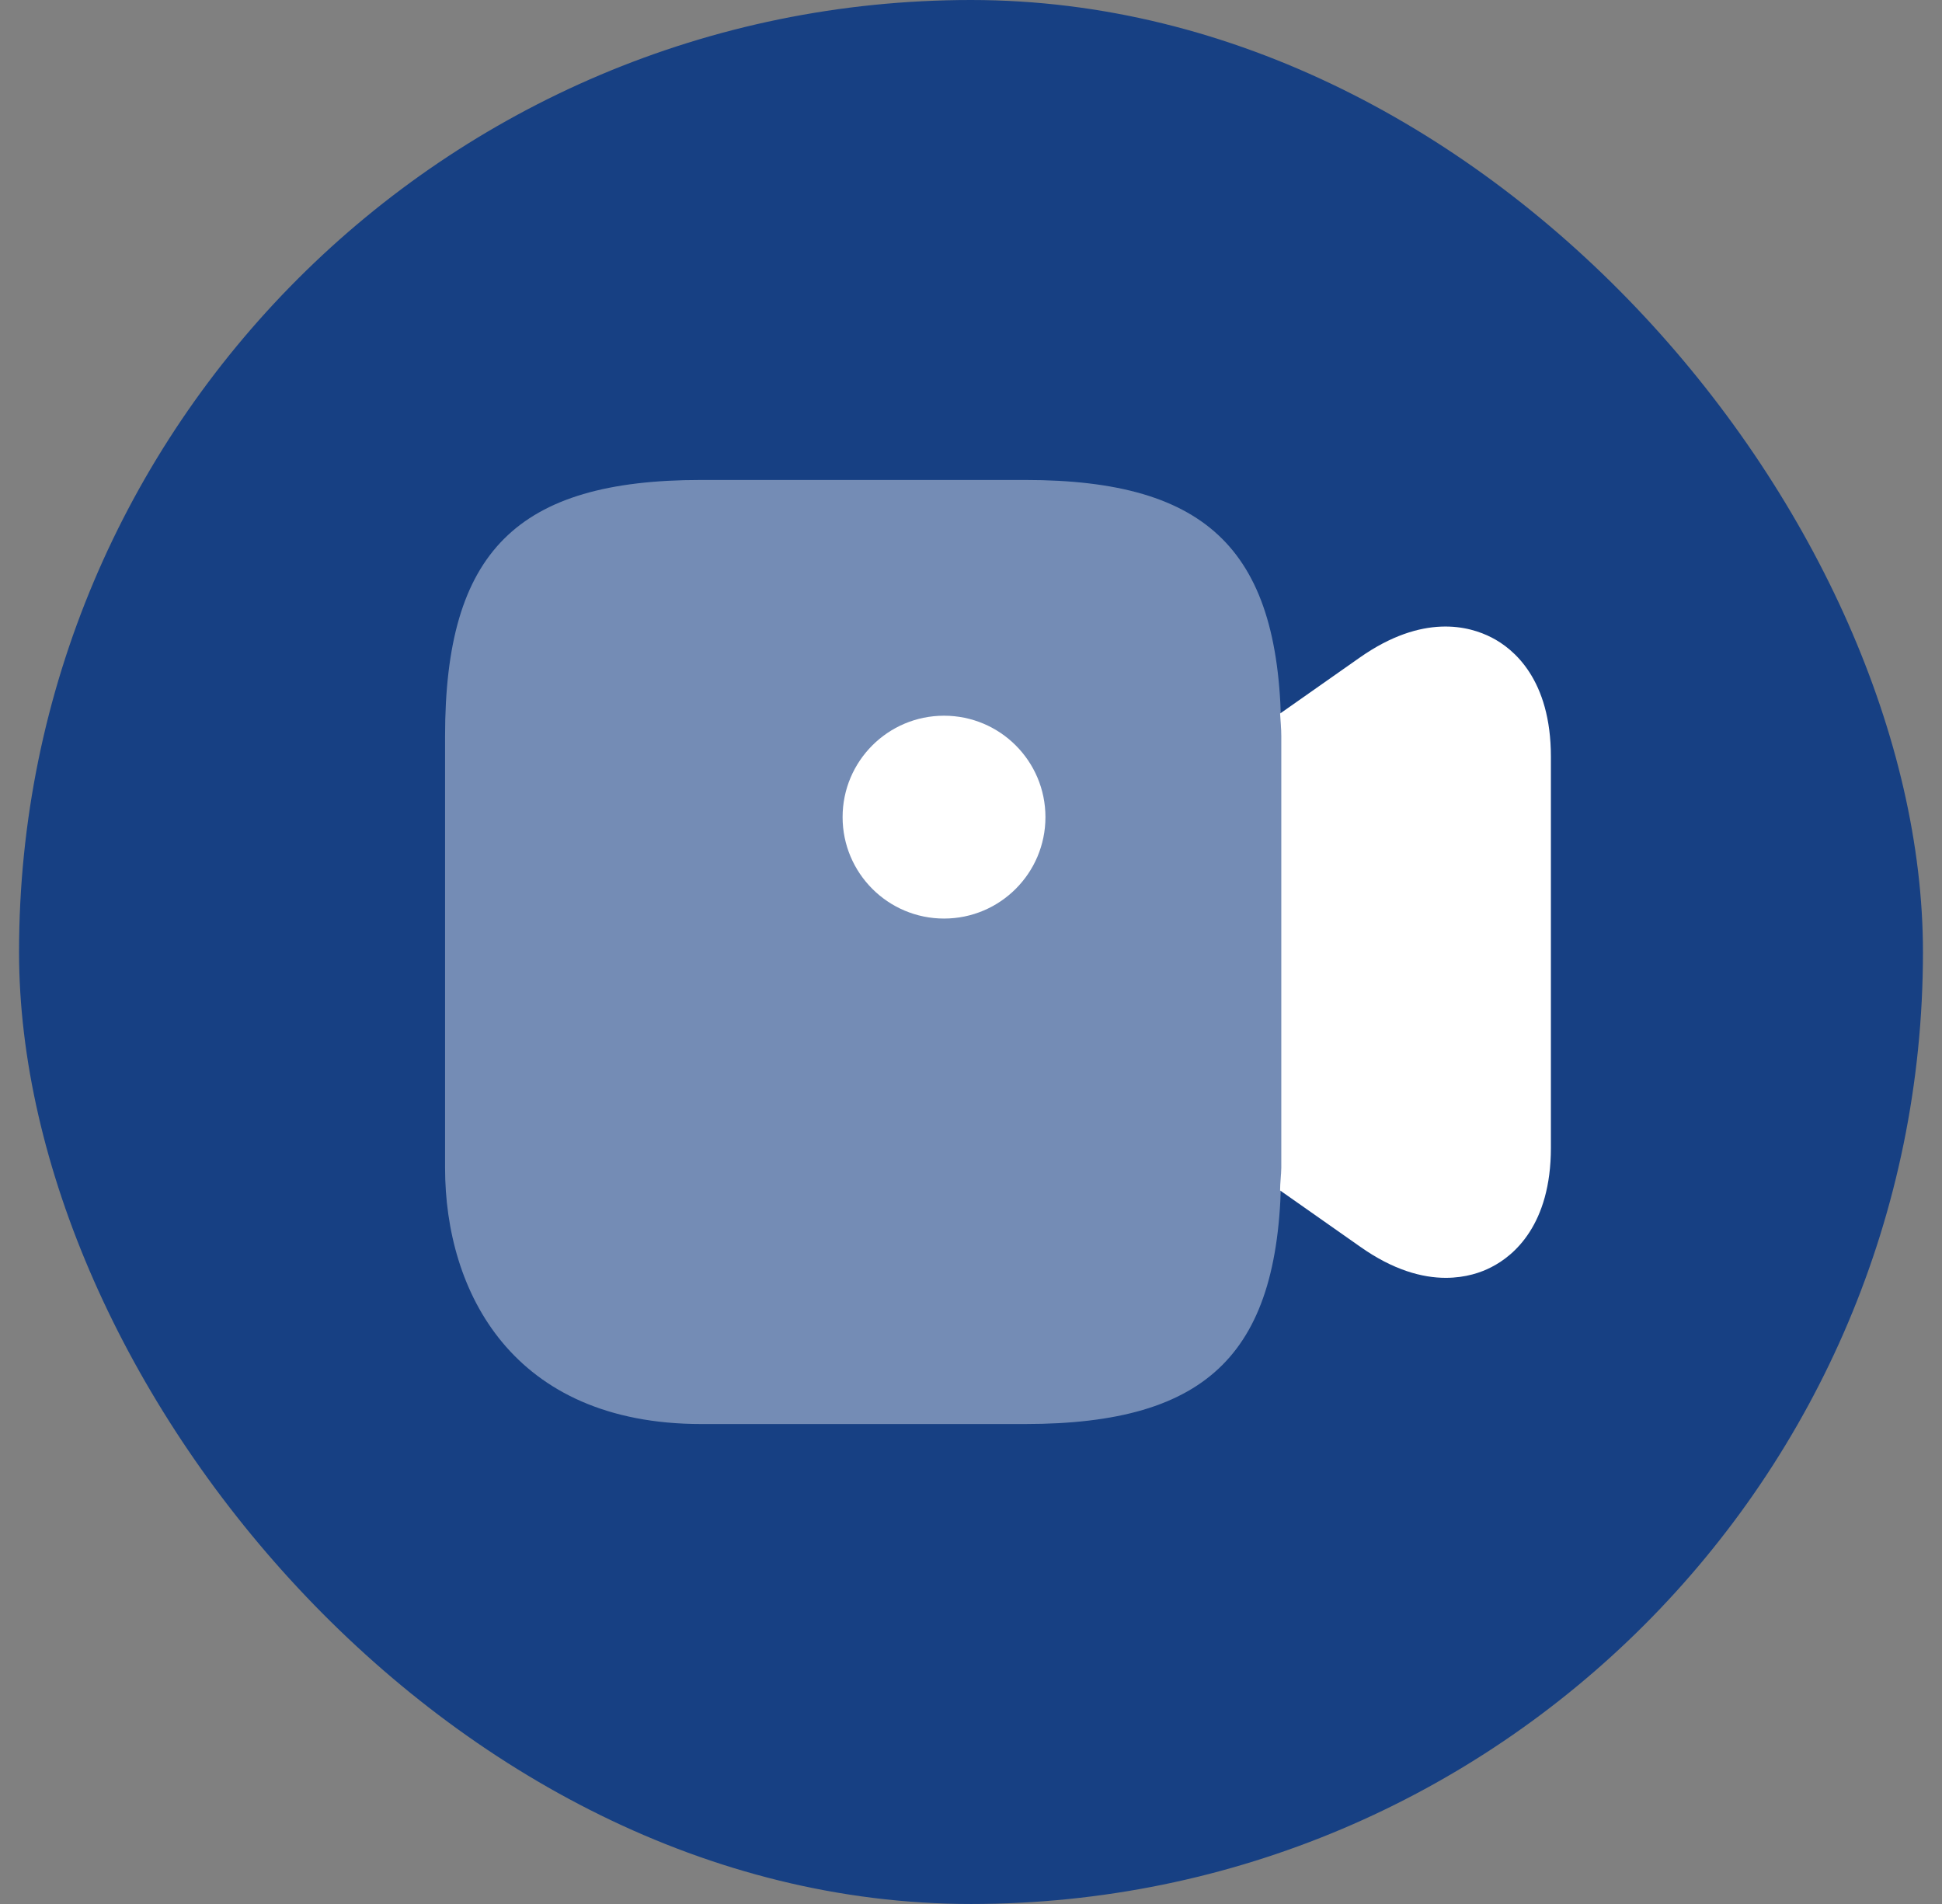
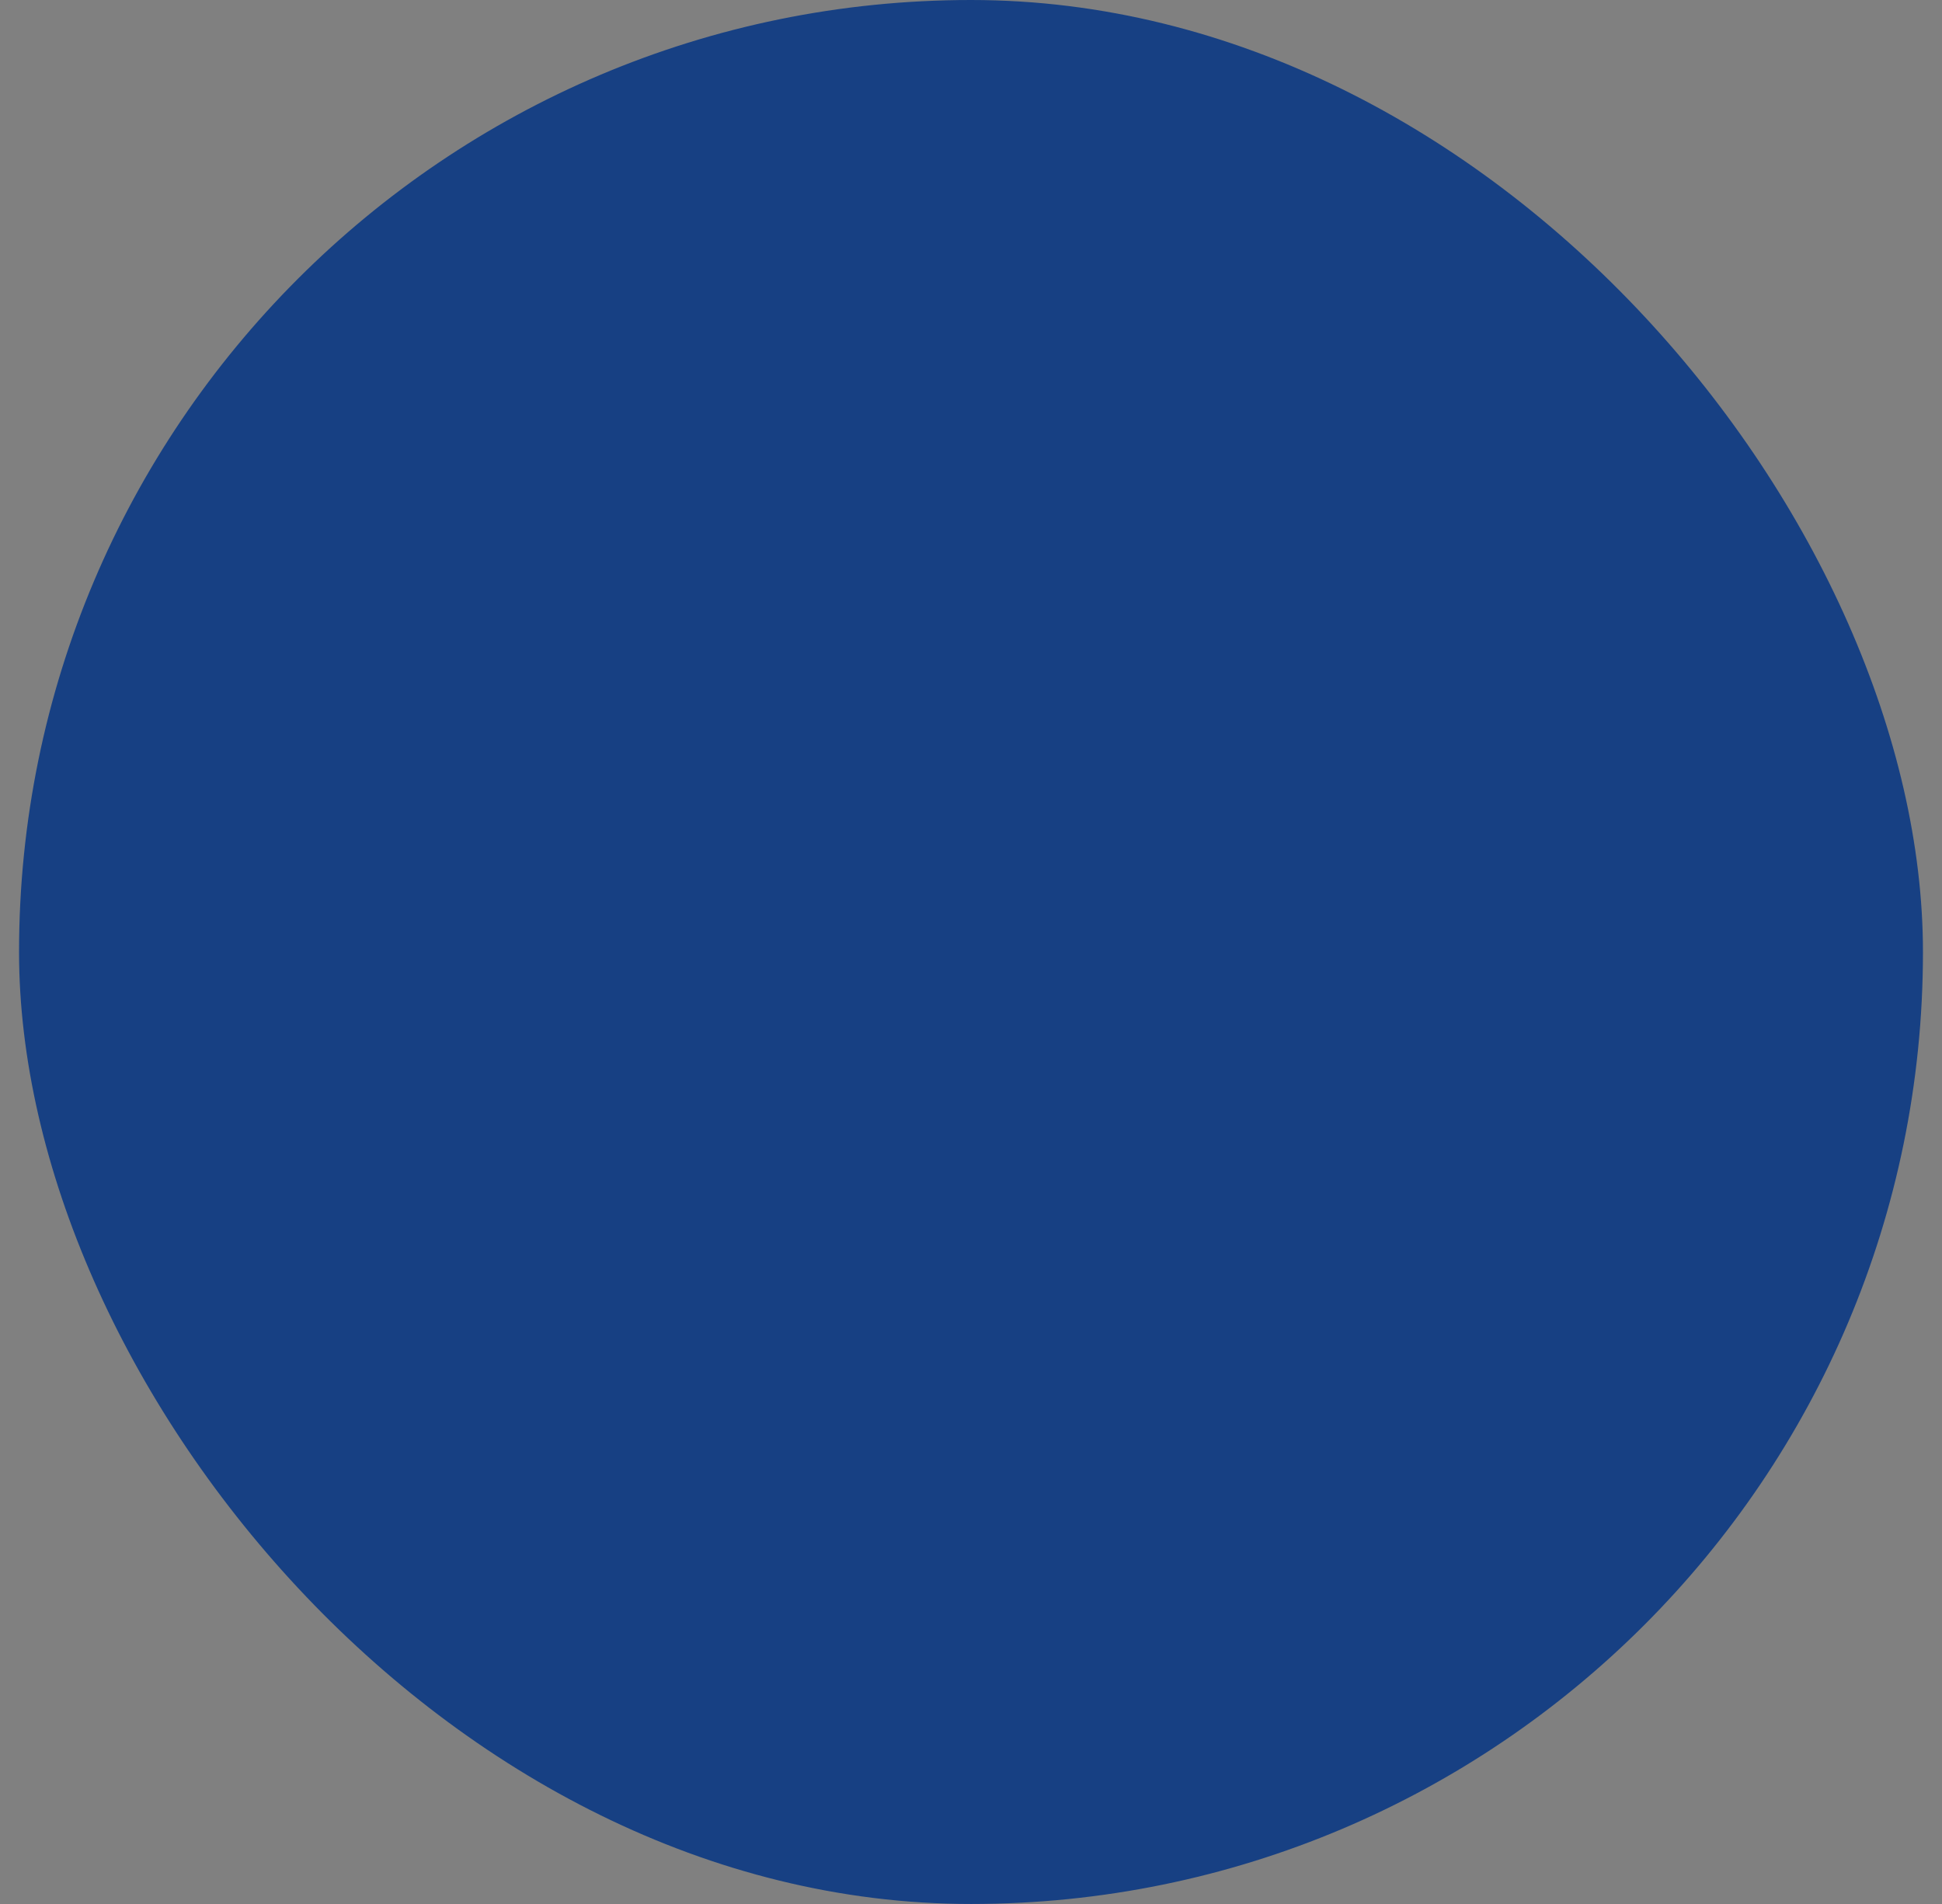
<svg xmlns="http://www.w3.org/2000/svg" width="51" height="50" viewBox="0 0 51 50" fill="none">
  <rect x="0" y="0" width="51" height="50" fill="#808080" stroke="none" />
  <rect x="0.5" width="50" height="50" rx="25" fill="#174083" />
-   <path opacity="0.4" d="M26.917 12.604H18.417C13.572 12.604 11.688 14.488 11.688 19.333V30.667C11.688 33.925 13.458 37.396 18.417 37.396H26.917C31.762 37.396 33.646 35.512 33.646 30.667V19.333C33.646 14.488 31.762 12.604 26.917 12.604Z" fill="white" />
-   <path d="M24.792 24.122C26.263 24.122 27.455 22.929 27.455 21.458C27.455 19.987 26.263 18.795 24.792 18.795C23.321 18.795 22.128 19.987 22.128 21.458C22.128 22.929 23.321 24.122 24.792 24.122Z" fill="white" />
-   <path d="M39.171 16.741C38.59 16.443 37.372 16.103 35.714 17.265L33.617 18.738C33.632 18.937 33.646 19.121 33.646 19.333V30.667C33.646 30.879 33.617 31.063 33.617 31.262L35.714 32.735C36.592 33.358 37.357 33.557 37.967 33.557C38.491 33.557 38.902 33.415 39.171 33.273C39.752 32.976 40.729 32.168 40.729 30.143V19.872C40.729 17.846 39.752 17.038 39.171 16.741Z" fill="white" />
</svg>